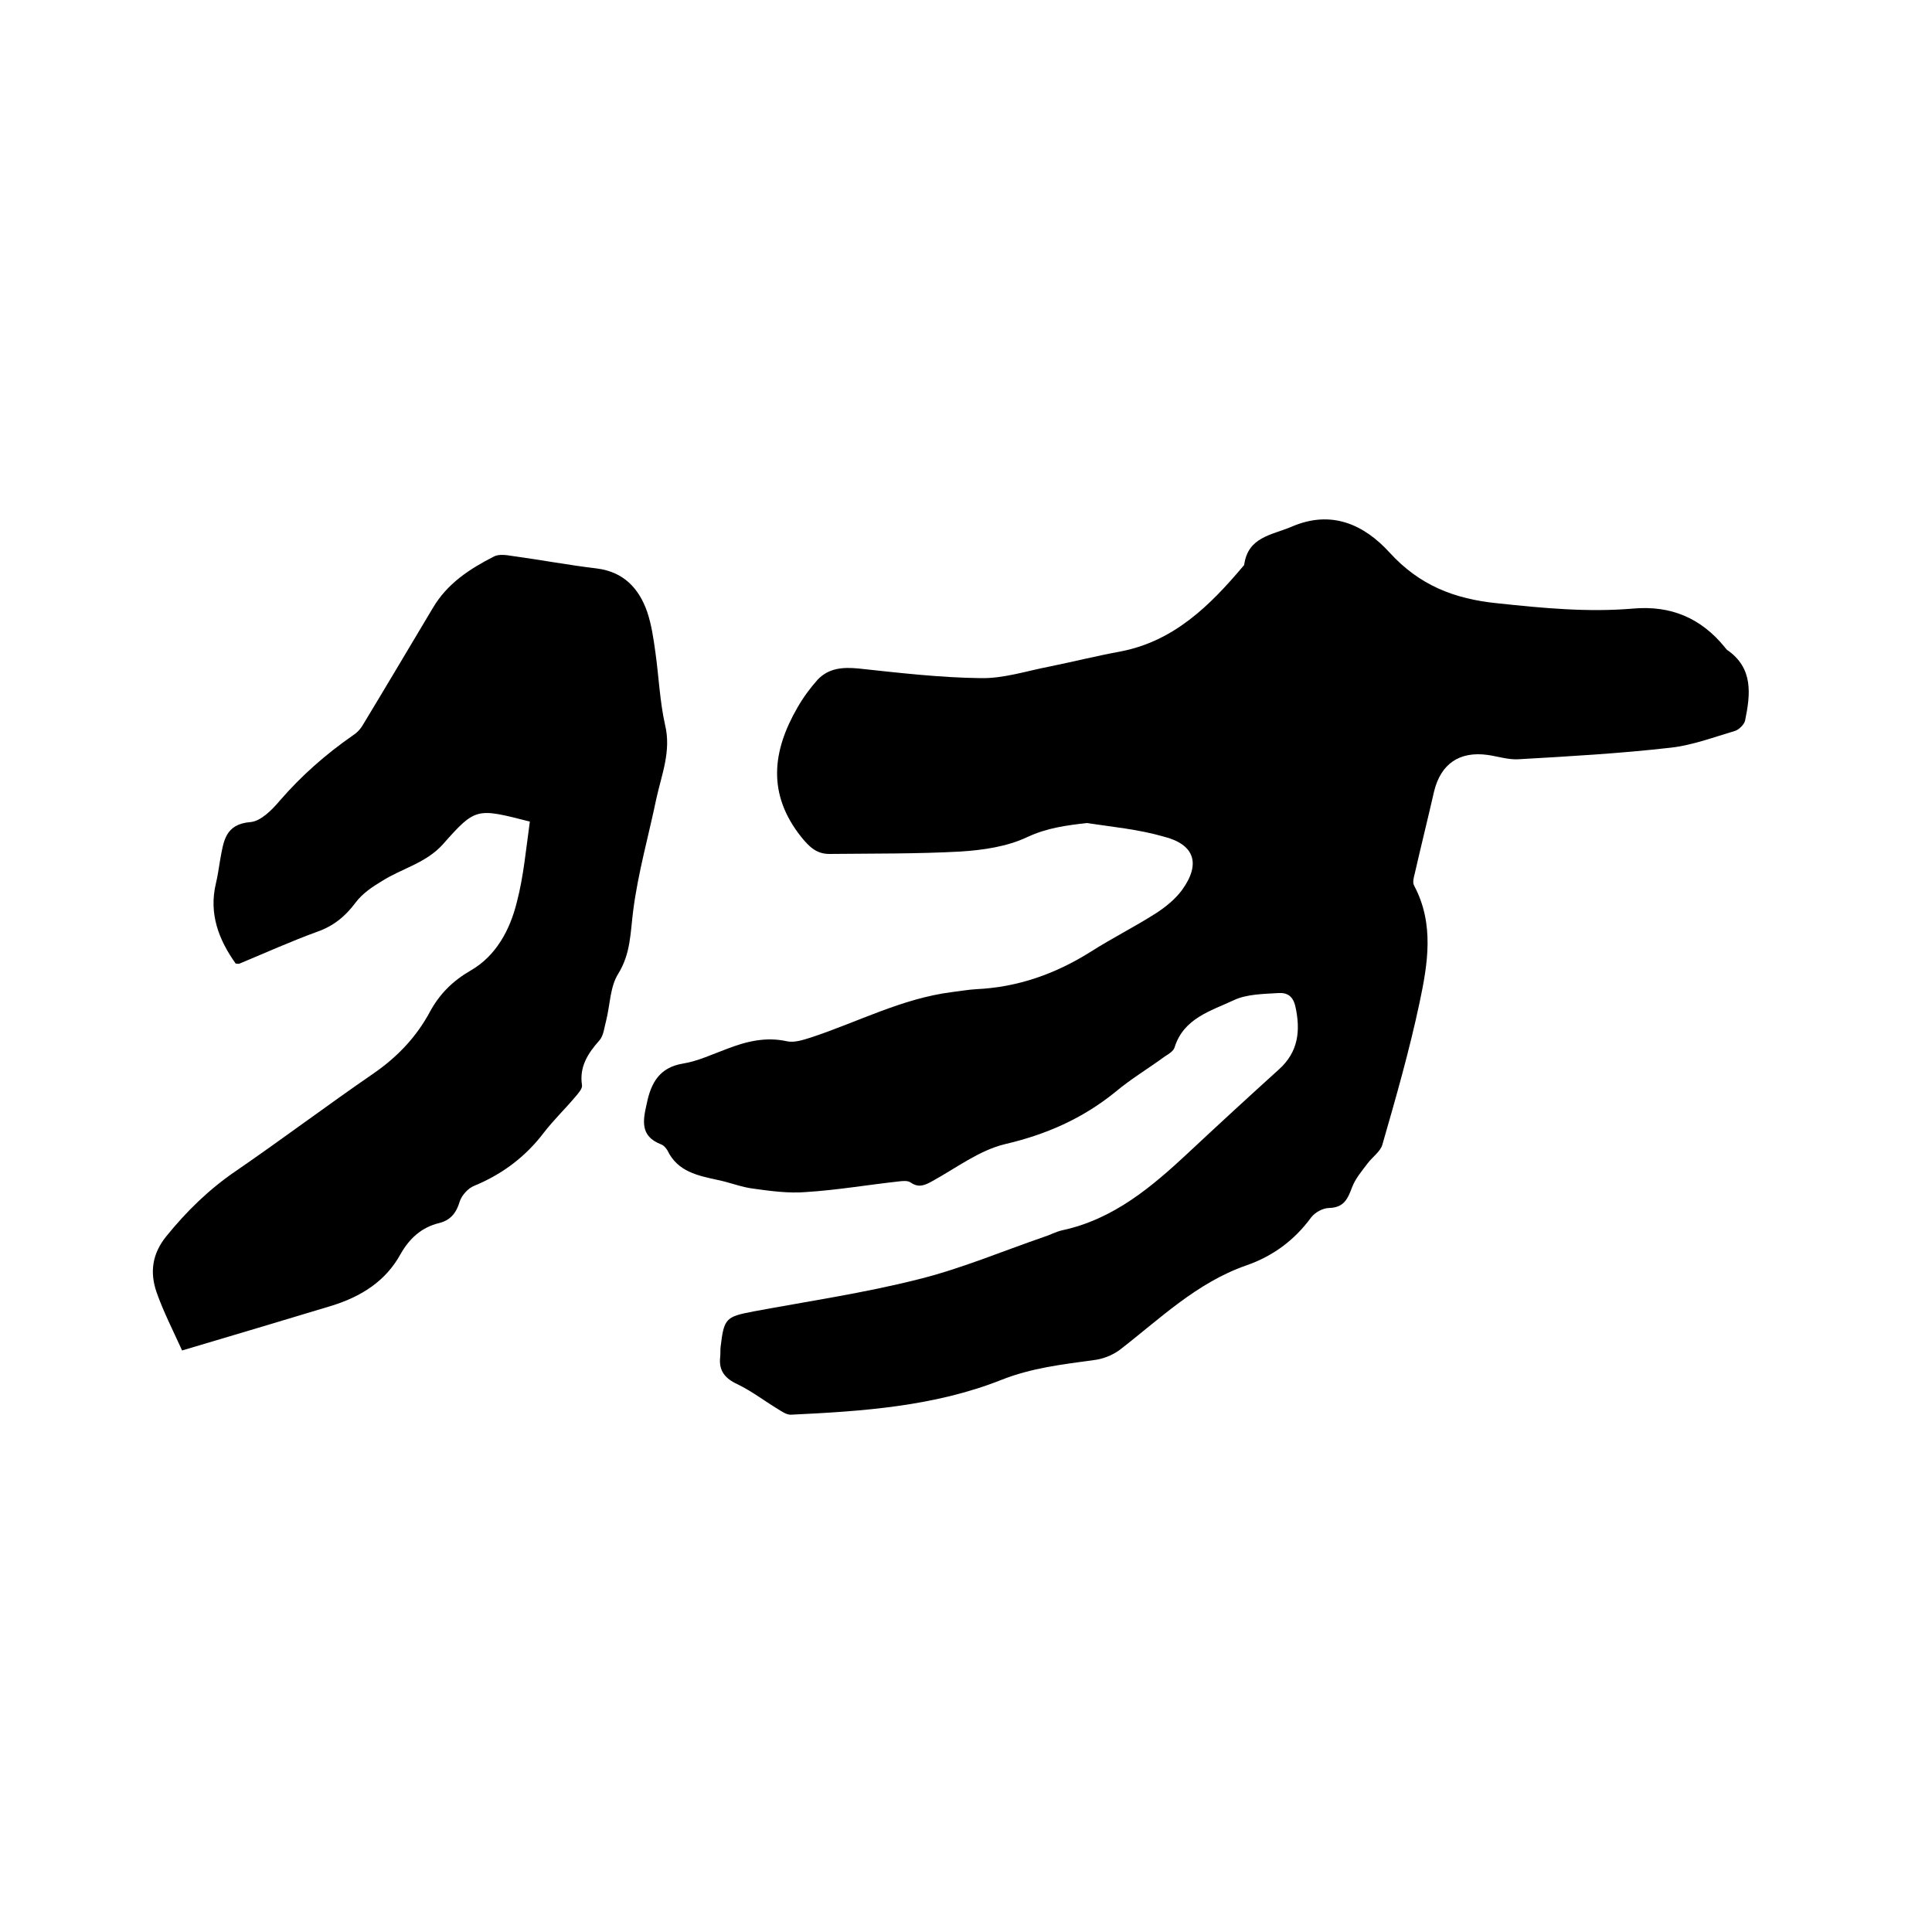
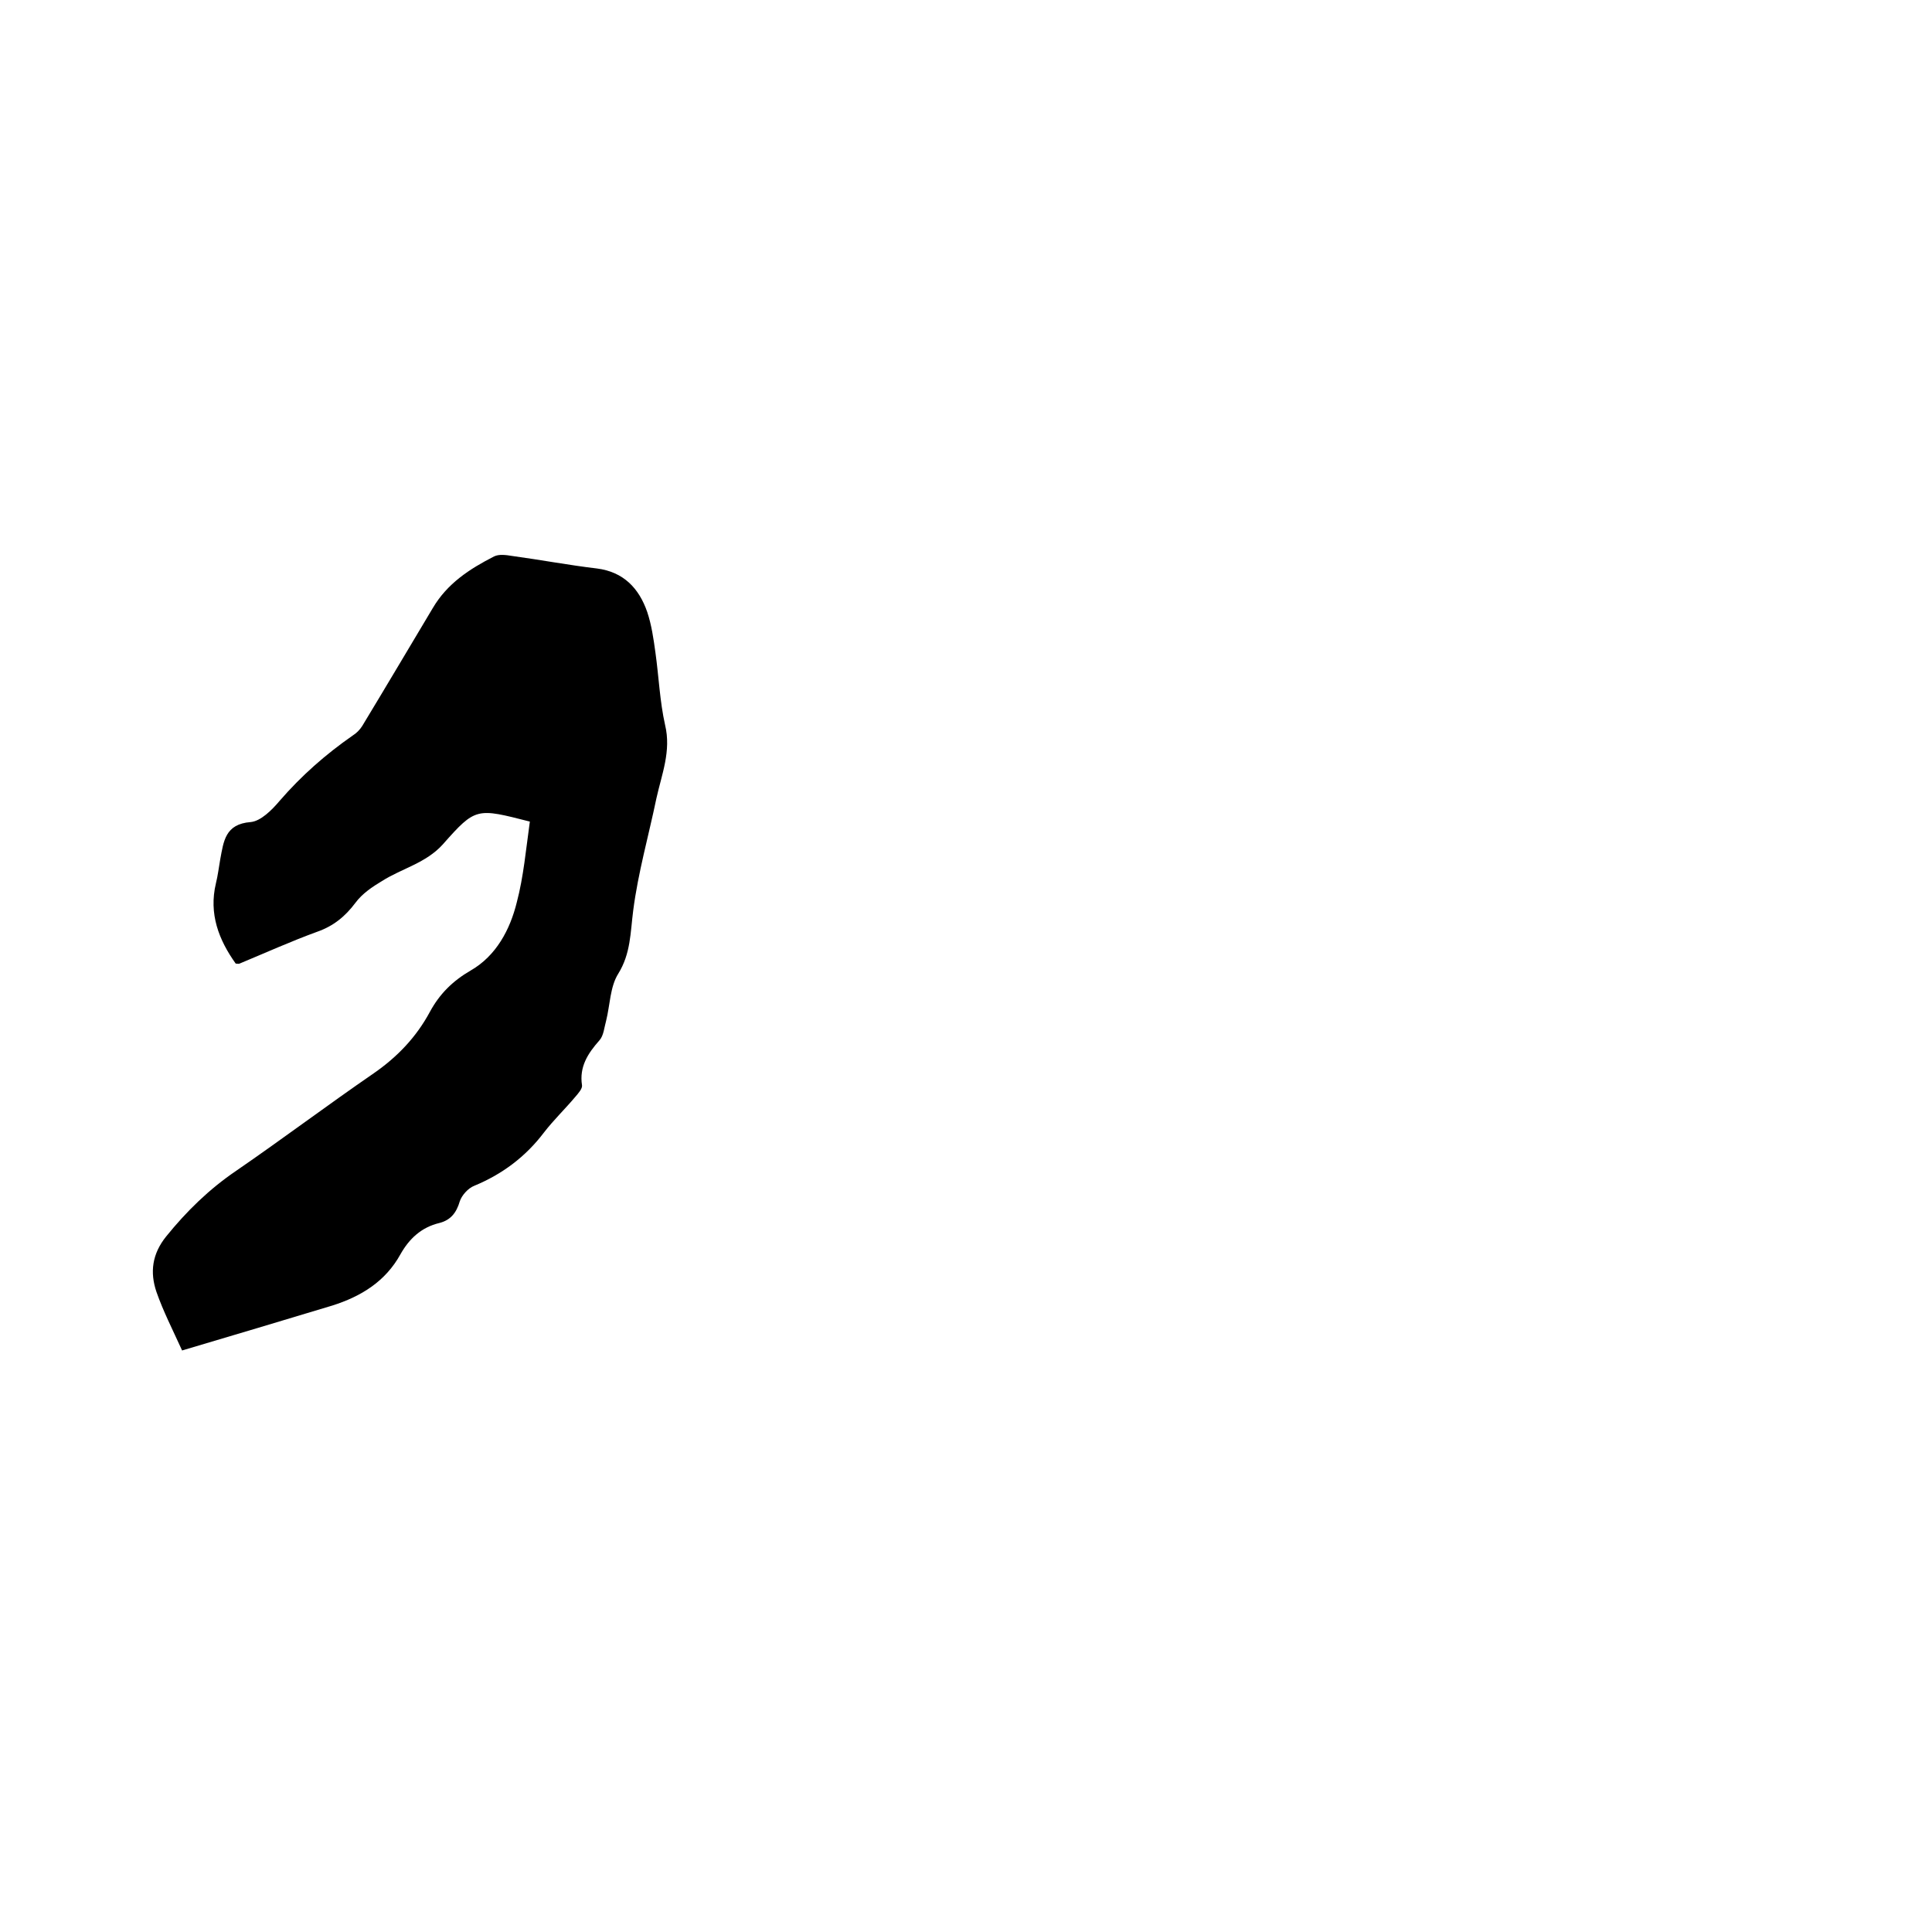
<svg xmlns="http://www.w3.org/2000/svg" enable-background="new 0 0 400 400" viewBox="0 0 400 400">
-   <path d="m225 170.4c-4.3.5-8.2 1-12.3 2.9-4.2 2-9.2 2.7-13.8 3-9.1.5-18.2.4-27.2.5-2.6 0-4.1-1.4-5.8-3.5-7.1-8.9-6-17.8-.8-26.8 1.2-2.1 2.6-4 4.2-5.8 2.3-2.4 5.2-2.6 8.4-2.3 8.4.9 16.9 1.9 25.3 2 4.8.1 9.6-1.5 14.3-2.4 4.9-1 9.7-2.2 14.6-3.1 11.1-2.1 18.6-9.5 25.5-17.7.1-.1.2-.2.2-.3.8-5.7 5.6-6.1 9.7-7.8 8.4-3.7 15.2-.4 20.4 5.3 6.2 6.8 13.4 9.6 22.3 10.5 9.4 1 18.7 1.9 28.1 1.1 7.9-.7 14.1 2 19 8 .1.2.3.3.4.5 5.6 3.8 4.9 9.3 3.8 14.7-.2.8-1.2 1.8-2 2.1-4.4 1.3-8.9 3-13.4 3.5-10.5 1.2-21.1 1.8-31.6 2.4-2.1.1-4.2-.6-6.3-.9-5.8-.8-9.7 1.8-11.1 7.6-1.3 5.7-2.7 11.3-4 17-.2.8-.5 1.8-.1 2.5 4.2 7.9 2.8 16.2 1.1 24.2-2.1 9.9-4.9 19.7-7.7 29.4-.4 1.4-2 2.5-3 3.8-1.2 1.6-2.6 3.2-3.3 5.1-.9 2.4-1.7 4.1-4.7 4.2-1.3 0-2.9.9-3.7 1.9-3.5 4.8-8 8.1-13.5 10-10.3 3.6-17.9 11.1-26.2 17.5-1.5 1.1-3.5 1.9-5.4 2.1-6.5.9-12.8 1.6-19.1 4.1-13.9 5.5-28.8 6.5-43.6 7.2-.9 0-1.9-.7-2.7-1.2-2.8-1.7-5.4-3.7-8.3-5.1-2.6-1.2-3.9-2.8-3.6-5.6.1-.7 0-1.5.1-2.2.7-5.9 1.1-6.2 6.9-7.3 11.3-2.1 22.8-3.8 33.9-6.6 8.9-2.2 17.4-5.8 26.1-8.8 1.3-.4 2.5-1.1 3.9-1.4 10.6-2.3 18.5-9 26.1-16.1 6.2-5.8 12.4-11.5 18.7-17.2 4-3.6 4.5-8 3.4-13-.5-2.2-1.7-2.9-3.5-2.8-3.1.2-6.6.2-9.3 1.5-4.7 2.2-10.3 3.7-12.2 9.7-.2.8-1.2 1.4-2 1.9-3.4 2.5-7.1 4.7-10.3 7.4-6.8 5.5-14.3 8.8-22.9 10.8-5.3 1.3-10 4.9-14.9 7.6-1.6.9-2.9 1.5-4.6.3-.6-.4-1.6-.3-2.4-.2-6.4.7-12.8 1.8-19.2 2.2-3.6.3-7.3-.2-10.9-.7-2.5-.3-4.9-1.3-7.4-1.8-4.1-.9-8.3-1.7-10.4-6.1-.3-.5-.8-1.1-1.4-1.3-4.3-1.7-3.7-4.9-2.9-8.4.9-4.4 2.7-7.5 7.5-8.3 3.1-.5 6-1.9 9-3 4.1-1.6 8.2-2.6 12.6-1.6 1.5.3 3.3-.3 4.9-.8 9.7-3.2 18.9-8.1 29.2-9.4 1.7-.2 3.3-.5 5-.6 8.7-.4 16.5-3.2 23.8-7.8 4.4-2.8 9-5.1 13.4-7.9 2-1.3 4-2.9 5.4-4.8 4-5.5 2.6-9.5-3.8-11.1-5.2-1.5-10.6-2-15.9-2.8z" />
  <path d="m109.7 170.1c-11-2.8-11.2-3-18 4.7-3.5 3.9-8.5 5-12.6 7.6-2 1.2-4.1 2.6-5.5 4.5-2.1 2.8-4.5 4.8-7.9 6-5.5 2-10.8 4.4-16.1 6.6-.2.1-.4 0-.8 0-3.5-4.9-5.6-10.3-4.1-16.6.4-1.6.6-3.3.9-5 .7-3.7 1-7.3 6.3-7.7 2.1-.2 4.4-2.5 6-4.4 4.5-5.2 9.5-9.6 15.1-13.5.8-.5 1.5-1.2 2-2 4.9-8.1 9.7-16.2 14.6-24.4 3-5.1 7.6-8.1 12.7-10.7 1-.5 2.5-.3 3.7-.1 5.9.8 11.7 1.9 17.6 2.6 5.5.7 8.7 4.1 10.4 9 .9 2.7 1.3 5.5 1.7 8.4.7 5 .9 10.1 2 15 1.3 5.4-.7 10.2-1.8 15.2-1.6 7.7-3.8 15.4-4.8 23.2-.6 4.6-.5 8.9-3.1 13.1-1.7 2.7-1.7 6.5-2.5 9.7-.4 1.4-.5 3.1-1.4 4.1-2.4 2.7-4.2 5.5-3.6 9.3.1.7-.8 1.7-1.4 2.4-2.1 2.5-4.5 4.8-6.5 7.4-3.8 5-8.6 8.6-14.4 11-1.3.5-2.6 2-3 3.2-.7 2.4-1.9 3.9-4.2 4.5-3.8.9-6.3 3.3-8.1 6.5-3.1 5.6-8.1 8.7-14.1 10.6-10.3 3.1-20.6 6.2-31.1 9.3-2-4.4-3.9-8.1-5.3-12.1-1.4-4.1-.9-7.9 2-11.5 4.2-5.2 8.9-9.8 14.5-13.6 9.6-6.6 18.9-13.6 28.5-20.2 4.9-3.4 8.8-7.5 11.6-12.7 2-3.7 4.7-6.4 8.5-8.6 5.2-3 8.1-8.4 9.5-14.1 1.4-5.3 1.9-11 2.7-16.7z" />
</svg>